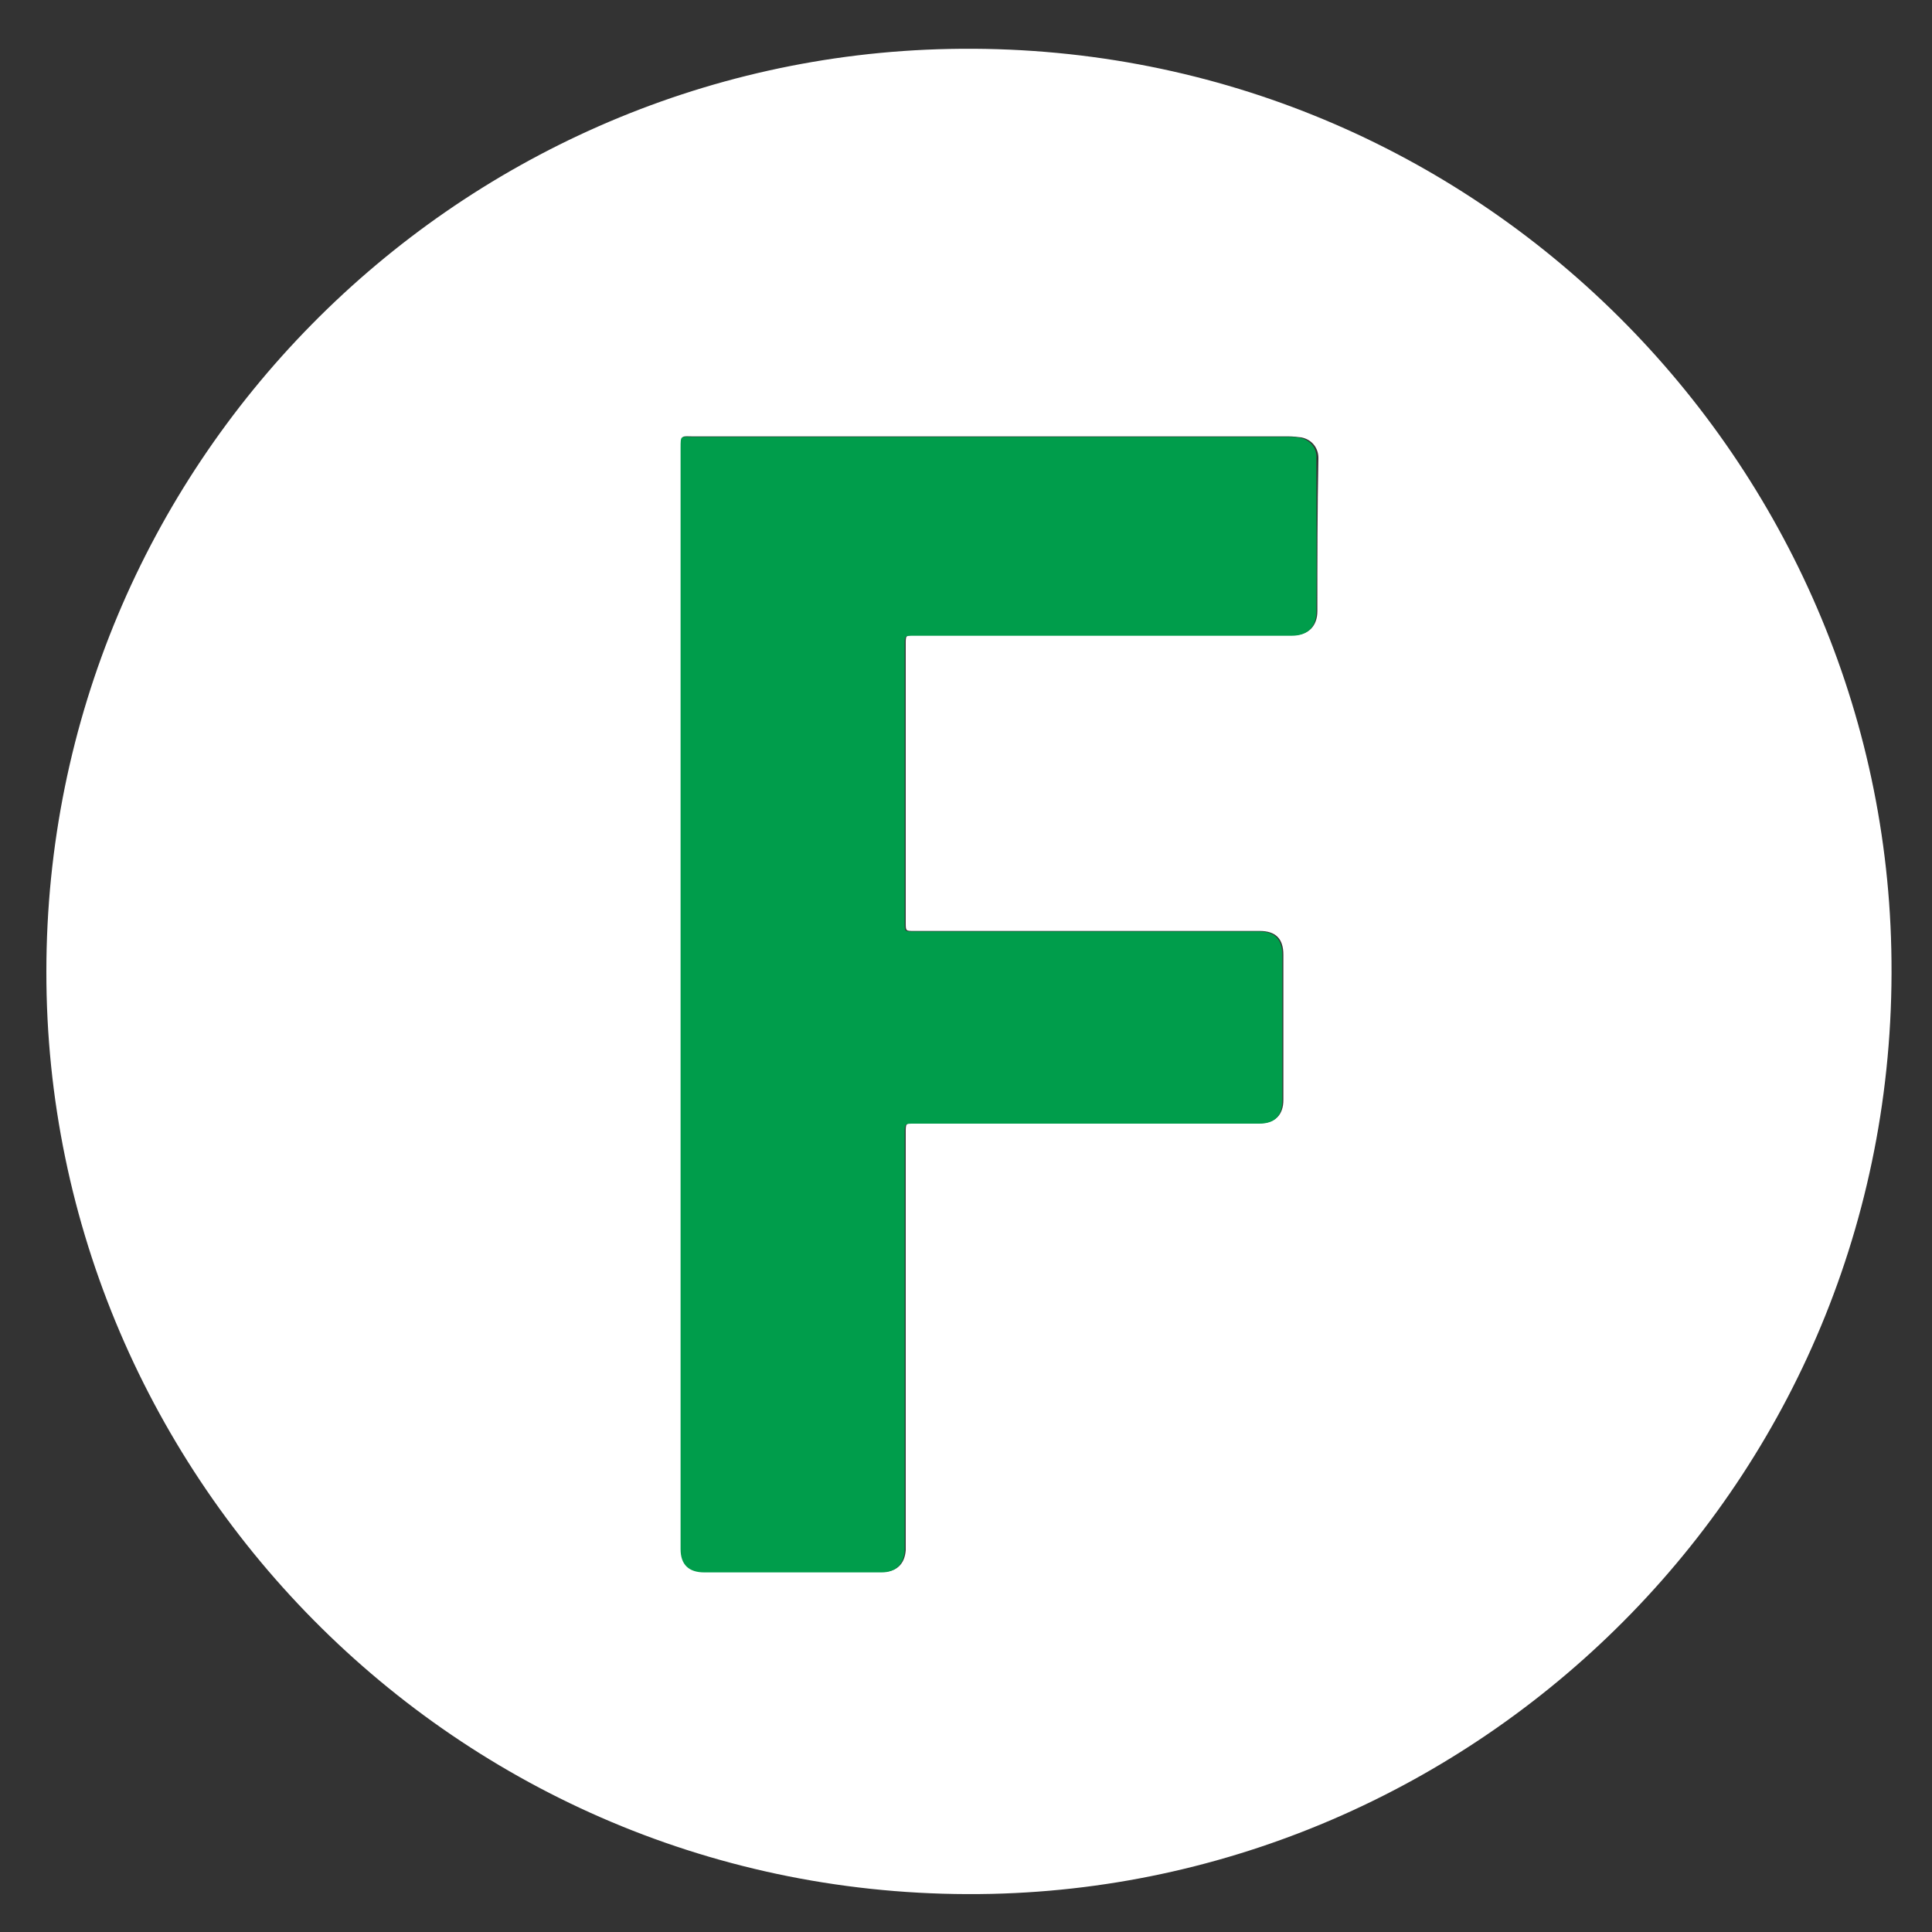
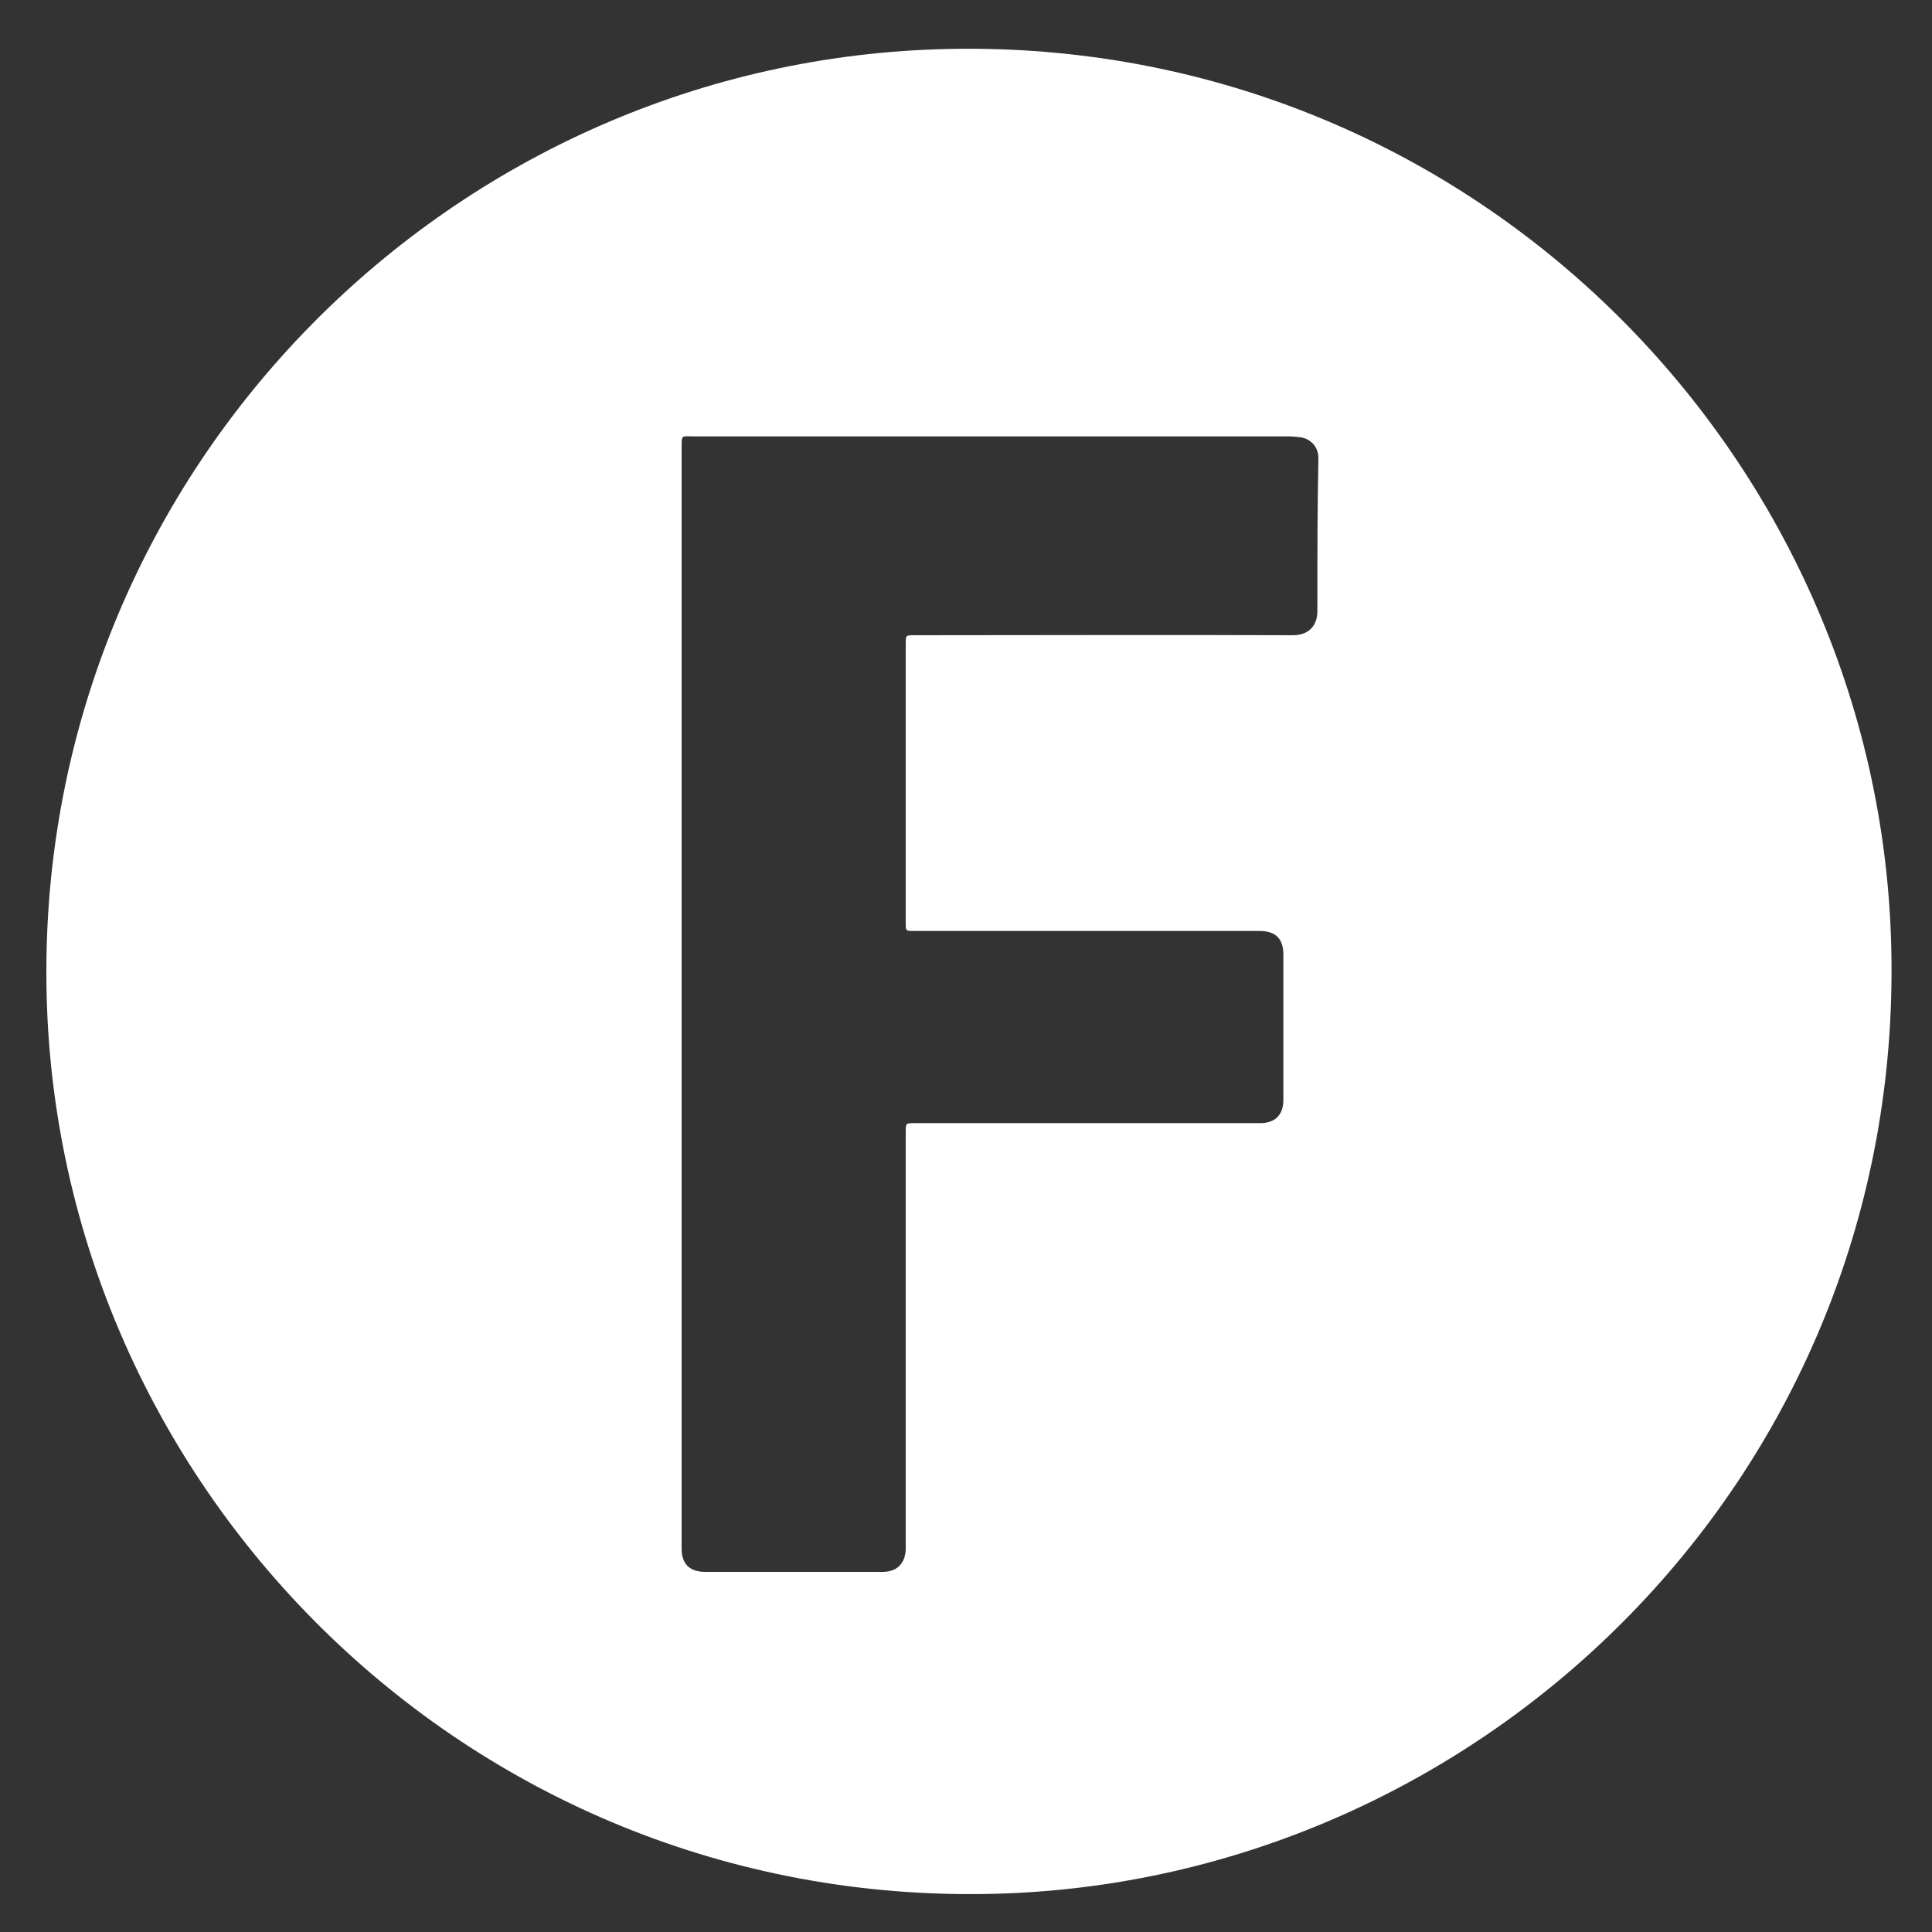
<svg xmlns="http://www.w3.org/2000/svg" version="1.1" id="Layer_1" x="0px" y="0px" viewBox="0 0 375 375" style="enable-background:new 0 0 375 375;" xml:space="preserve">
  <rect x="0" y="0" width="375" height="375" fill="#333333" stroke="none" />
  <style type="text/css">
	.st0{fill:#FFFFFF;}
	.st1{fill:#009D4B;}
</style>
  <g>
    <path class="st0" d="M184.3,9.5C88,11.4,9,90.4,9,188.6c-0.1,98.7,81.3,181.3,183.5,179c96-2.2,176.9-81.9,174.6-183.4   C365,87.9,285,7.5,184.3,9.5z M255.7,118.6c0,2.9-1.7,4.7-4.8,4.7c-24.5-0.1-49,0-73.4,0c-1.7,0-1.7,0-1.7,1.7c0,18,0,36.1,0,54.1   c0,1.6,0,1.6,1.6,1.6c22.4,0,44.7,0,67.1,0c3.1,0,4.6,1.5,4.6,4.6c0,9.4,0,18.8,0,28.2c0,2.9-1.6,4.5-4.5,4.5c-22.3,0-44.6,0-67,0   c-1.8,0-1.8,0-1.8,1.8c0,26.4,0,52.8,0,79.2c0,0.6,0,1.3,0,1.9c-0.2,2.7-1.8,4.2-4.5,4.2c-11.5,0-23,0-34.4,0c-3,0-4.6-1.5-4.6-4.5   c0-4.4,0-8.8,0-13.2c0-31.4,0-62.7,0-94.1c0-35.5,0-71,0-106.4c0-2.6,0-2.2,2.2-2.2c38.5,0,77,0,115.6,0c0.8,0,1.7,0.1,2.5,0.2   c2,0.4,3.3,2,3.3,4C255.7,98.9,255.7,108.7,255.7,118.6z" />
-     <path class="st1" d="M252.4,85c-0.8-0.2-1.7-0.2-2.5-0.2c-38.5,0-77,0-115.6,0c-2.2,0-2.2-0.4-2.2,2.2c0,35.5,0,71,0,106.4   c0,31.4,0,62.7,0,94.1c0,4.4,0,8.8,0,13.2c0,3,1.6,4.5,4.6,4.5c11.5,0,23,0,34.4,0c2.7,0,4.3-1.5,4.5-4.2c0-0.6,0-1.3,0-1.9   c0-26.4,0-52.8,0-79.2c0-1.8,0-1.8,1.8-1.8c22.3,0,44.6,0,67,0c3,0,4.5-1.5,4.5-4.5c0-9.4,0-18.8,0-28.2c0-3.1-1.5-4.6-4.6-4.6   c-22.4,0-44.7,0-67.1,0c-1.6,0-1.6,0-1.6-1.6c0-18,0-36.1,0-54.1c0-1.7,0-1.7,1.7-1.7c24.5,0,49,0,73.4,0c3.2,0,4.8-1.8,4.8-4.7   c0.1-9.9,0-19.8,0-29.6C255.7,87,254.3,85.4,252.4,85z" />
  </g>
</svg>